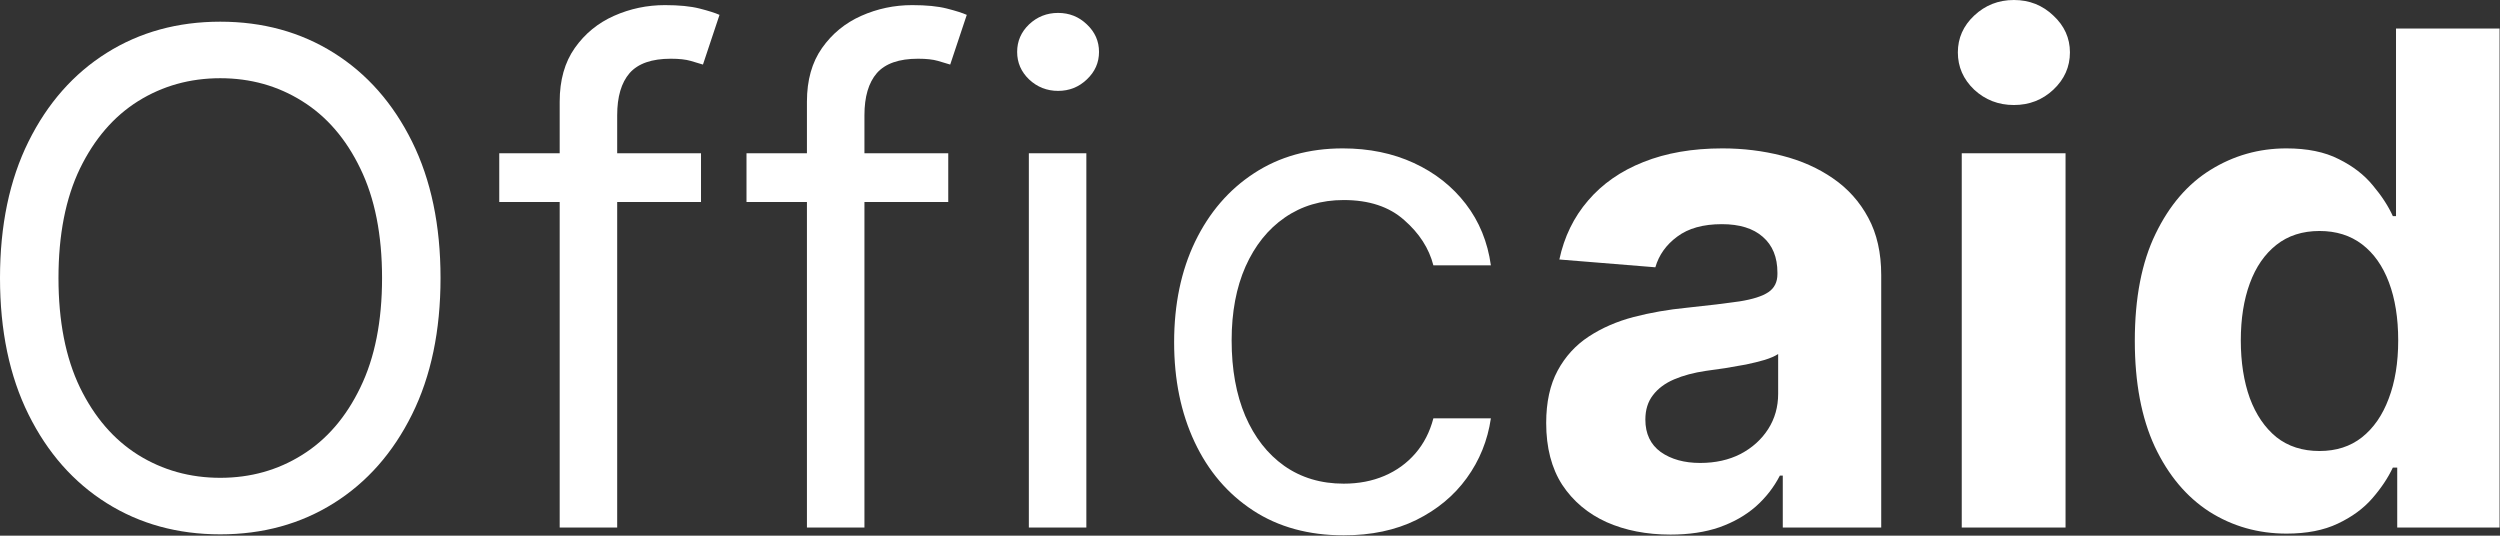
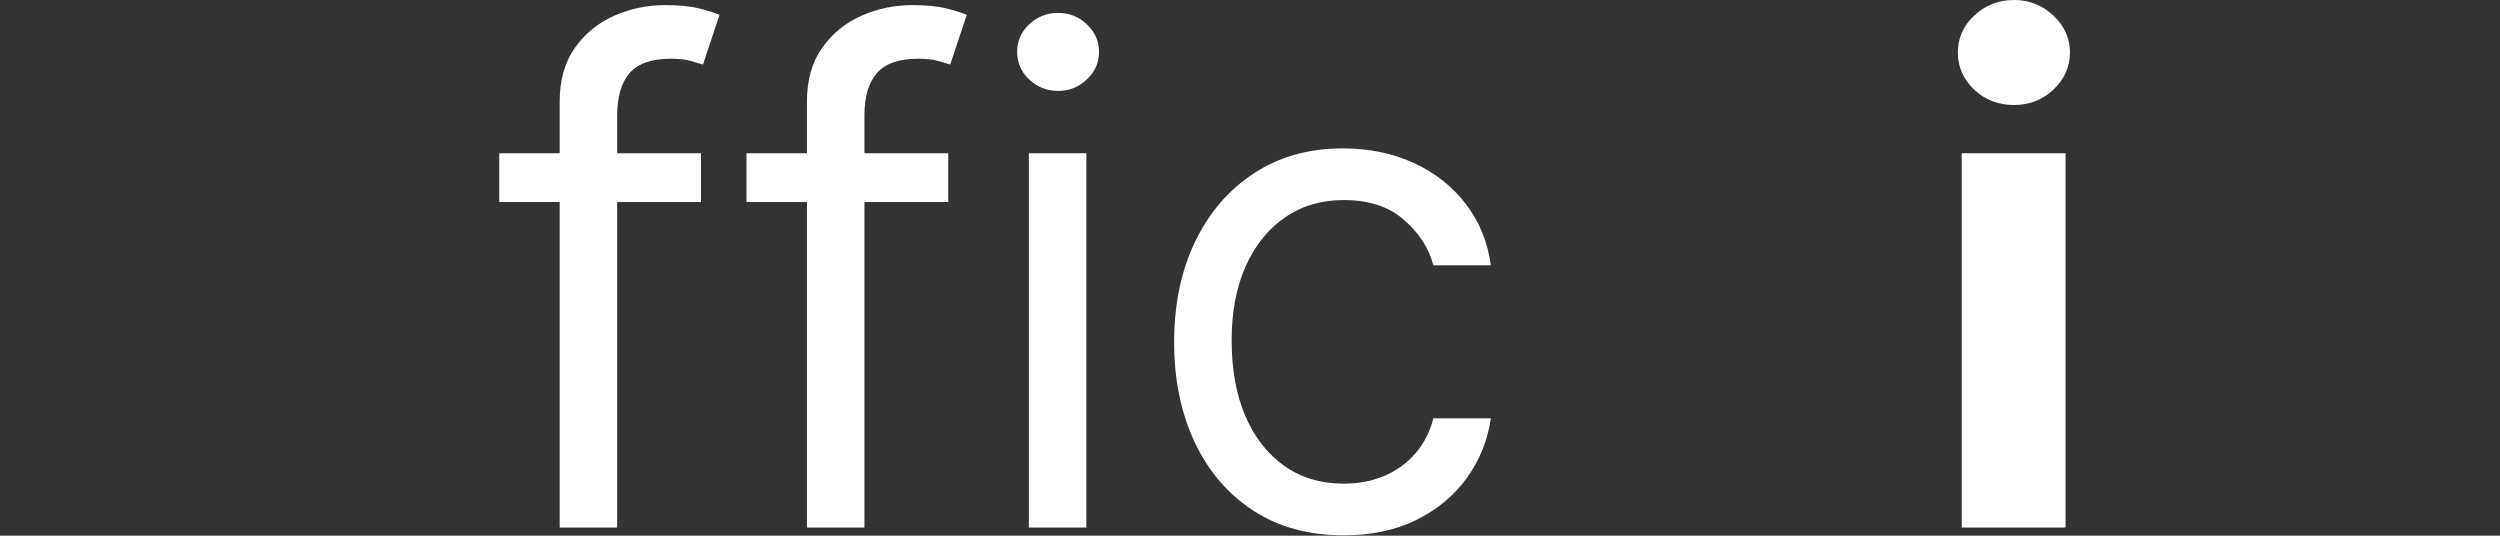
<svg xmlns="http://www.w3.org/2000/svg" width="5101" height="1093" viewBox="0 0 5101 1093" fill="none">
  <rect x="0" y="0" width="5101" height="1093" fill="#333333" stroke="none" />
-   <path d="M4665.59 1088.78C4607.59 1088.78 4555.06 1073.86 4507.99 1044.03C4461.26 1013.87 4424.14 969.63 4396.63 911.29C4369.45 852.63 4355.86 780.71 4355.86 695.53C4355.86 608.03 4369.95 535.28 4398.12 477.27C4426.29 418.94 4463.75 375.356 4510.48 346.521C4557.54 317.354 4609.08 302.771 4665.1 302.771C4707.85 302.771 4743.48 310.062 4771.98 324.646C4800.82 338.898 4824.02 356.795 4841.59 378.339C4859.48 399.551 4873.07 420.432 4882.35 440.981H4888.82V58.168H5100.11V1076.35H4891.3V954.05H4882.35C4872.41 975.26 4858.32 996.31 4840.1 1017.19C4822.2 1037.74 4798.83 1054.81 4770 1068.4C4741.49 1081.98 4706.69 1088.78 4665.59 1088.78ZM4732.71 920.24C4766.85 920.24 4795.68 910.96 4819.21 892.4C4843.08 873.51 4861.31 847.16 4873.9 813.35C4886.83 779.55 4893.29 739.94 4893.29 694.53C4893.29 649.12 4886.99 609.68 4874.4 576.21C4861.8 542.73 4843.58 516.88 4819.71 498.65C4795.85 480.42 4766.85 471.31 4732.71 471.31C4697.91 471.31 4668.58 480.75 4644.71 499.65C4620.85 518.54 4602.78 544.72 4590.52 578.2C4578.26 611.67 4572.13 650.45 4572.13 694.53C4572.13 738.94 4578.26 778.22 4590.52 812.36C4603.12 846.17 4621.18 872.68 4644.71 891.9C4668.58 910.8 4697.91 920.24 4732.71 920.24Z" fill="white" />
  <path d="M4002.75 1076.35V312.713H4214.54V1076.35H4002.75ZM4109.15 214.276C4077.66 214.276 4050.65 203.836 4028.11 182.955C4005.9 161.743 3994.8 136.388 3994.8 106.89C3994.8 77.723 4005.9 52.699 4028.11 31.819C4050.65 10.606 4077.66 0 4109.15 0C4140.63 0 4167.48 10.606 4189.69 31.819C4212.22 52.699 4223.49 77.723 4223.49 106.89C4223.49 136.388 4212.22 161.743 4189.69 182.955C4167.48 203.836 4140.63 214.276 4109.15 214.276Z" fill="white" />
-   <path d="M3408.4 1090.77C3359.68 1090.77 3316.26 1082.32 3278.15 1065.41C3240.03 1048.18 3209.87 1022.82 3187.66 989.35C3165.79 955.54 3154.85 913.45 3154.85 863.07C3154.85 820.64 3162.64 785.009 3178.22 756.18C3193.8 727.34 3215.01 704.14 3241.85 686.58C3268.7 669.01 3299.19 655.75 3333.33 646.799C3367.8 637.859 3403.93 631.56 3441.71 627.91C3486.12 623.27 3521.92 618.96 3549.1 614.99C3576.28 610.68 3596 604.38 3608.26 596.09C3620.52 587.81 3626.66 575.539 3626.66 559.299V556.32C3626.66 524.83 3616.71 500.47 3596.83 483.24C3577.27 466 3549.43 457.386 3513.3 457.386C3475.19 457.386 3444.86 465.84 3422.32 482.74C3399.78 499.31 3384.87 520.19 3377.58 545.38L3181.7 529.47C3191.64 483.07 3211.2 442.969 3240.36 409.162C3269.53 375.024 3307.15 348.84 3353.22 330.611C3399.62 312.05 3453.31 302.77 3514.3 302.77C3556.72 302.77 3597.32 307.742 3636.1 317.685C3675.21 327.628 3709.85 343.04 3740.01 363.92C3770.5 384.801 3794.53 411.648 3812.1 444.46C3829.66 476.94 3838.44 515.889 3838.44 561.289V1076.35H3637.59V970.45H3631.63C3619.36 994.32 3602.96 1015.36 3582.41 1033.59C3561.86 1051.49 3537.17 1065.58 3508.33 1075.85C3479.5 1085.8 3446.19 1090.77 3408.4 1090.77ZM3469.06 944.6C3500.21 944.6 3527.72 938.47 3551.58 926.21C3575.45 913.61 3594.17 896.71 3607.76 875.5C3621.35 854.29 3628.15 830.26 3628.15 803.41V722.37C3621.52 726.68 3612.4 730.659 3600.8 734.299C3589.53 737.62 3576.77 740.77 3562.52 743.75C3548.27 746.4 3534.02 748.89 3519.77 751.21C3505.51 753.2 3492.59 755.02 3480.99 756.68C3456.13 760.32 3434.42 766.12 3415.86 774.08C3397.3 782.03 3382.88 792.8 3372.61 806.39C3362.33 819.65 3357.19 836.22 3357.19 856.11C3357.19 884.94 3367.64 906.98 3388.52 922.23C3409.73 937.14 3436.57 944.6 3469.06 944.6Z" fill="white" />
  <path d="M2741.71 1092.26C2670.12 1092.26 2608.47 1075.36 2556.77 1041.55C2505.06 1007.74 2465.29 961.17 2437.45 901.85C2409.61 842.52 2395.69 774.74 2395.69 698.51C2395.69 620.95 2409.94 552.51 2438.44 493.18C2467.28 433.523 2507.38 386.956 2558.76 353.48C2610.46 319.673 2670.78 302.77 2739.72 302.77C2793.41 302.77 2841.8 312.713 2884.89 332.599C2927.98 352.486 2963.28 380.327 2990.79 416.122C3018.3 451.918 3035.37 493.68 3041.99 541.41H2924.66C2915.72 506.61 2895.83 475.78 2865.01 448.935C2834.51 421.757 2793.41 408.168 2741.71 408.168C2695.97 408.168 2655.87 420.099 2621.4 443.963C2587.26 467.5 2560.58 500.8 2541.35 543.89C2522.46 586.65 2513.02 636.86 2513.02 694.53C2513.02 753.53 2522.3 804.9 2540.86 848.65C2559.75 892.4 2586.26 926.37 2620.4 950.57C2654.87 974.76 2695.31 986.86 2741.71 986.86C2772.2 986.86 2799.88 981.56 2824.74 970.95C2849.59 960.35 2870.64 945.1 2887.87 925.21C2905.11 905.33 2917.37 881.46 2924.66 853.62H3041.99C3035.37 898.7 3018.96 939.299 2992.78 975.43C2966.92 1011.22 2932.62 1039.73 2889.86 1060.94C2847.44 1081.82 2798.05 1092.26 2741.71 1092.26Z" fill="white" />
  <path d="M2099.26 1076.35V312.714H2216.59V1076.35H2099.26ZM2158.92 185.441C2136.05 185.441 2116.33 177.652 2099.75 162.074C2083.51 146.497 2075.39 127.77 2075.39 105.895C2075.39 84.02 2083.51 65.294 2099.75 49.716C2116.33 34.139 2136.05 26.35 2158.92 26.35C2181.79 26.35 2201.34 34.139 2217.58 49.716C2234.15 65.294 2242.44 84.02 2242.44 105.895C2242.44 127.77 2234.15 146.497 2217.58 162.074C2201.34 177.652 2181.79 185.441 2158.92 185.441Z" fill="white" />
  <path d="M1934.82 312.712V412.143H1523.17V312.712H1934.82ZM1646.47 1076.35V207.314C1646.47 163.564 1656.74 127.106 1677.29 97.939C1697.84 68.772 1724.52 46.898 1757.34 32.315C1790.15 17.732 1824.78 10.44 1861.24 10.44C1890.08 10.44 1913.61 12.759 1931.84 17.399C1950.07 22.039 1963.66 26.348 1972.61 30.325L1938.8 131.746C1932.83 129.757 1924.55 127.271 1913.94 124.288C1903.67 121.305 1890.08 119.814 1873.17 119.814C1834.39 119.814 1806.39 129.591 1789.15 149.146C1772.25 168.701 1763.8 197.371 1763.8 235.155V1076.35H1646.47Z" fill="white" />
  <path d="M1430.33 312.712V412.143H1018.68V312.712H1430.33ZM1141.98 1076.35V207.314C1141.98 163.564 1152.25 127.106 1172.8 97.939C1193.35 68.772 1220.03 46.898 1252.84 32.315C1285.66 17.732 1320.29 10.44 1356.75 10.44C1385.58 10.44 1409.12 12.759 1427.35 17.399C1445.58 22.039 1459.16 26.348 1468.11 30.325L1434.31 131.746C1428.34 129.757 1420.05 127.271 1409.45 124.288C1399.17 121.305 1385.58 119.814 1368.68 119.814C1329.9 119.814 1301.9 129.591 1284.66 149.146C1267.76 168.701 1259.31 197.371 1259.31 235.155V1076.35H1141.98Z" fill="white" />
-   <path d="M898.87 567.26C898.87 674.65 879.48 767.45 840.7 845.67C801.92 923.89 748.73 984.21 681.11 1026.63C613.5 1069.06 536.27 1090.27 449.44 1090.27C362.6 1090.27 285.37 1069.06 217.76 1026.63C150.15 984.21 96.95 923.89 58.17 845.67C19.39 767.45 0 674.65 0 567.26C0 459.873 19.39 367.07 58.17 288.851C96.95 210.631 150.15 150.309 217.76 107.885C285.37 65.461 362.6 44.248 449.44 44.248C536.27 44.248 613.5 65.461 681.11 107.885C748.73 150.309 801.92 210.631 840.7 288.851C879.48 367.07 898.87 459.873 898.87 567.26ZM779.55 567.26C779.55 479.1 764.8 404.689 735.3 344.035C706.14 283.382 666.53 237.478 616.48 206.322C566.76 175.167 511.08 159.589 449.44 159.589C387.79 159.589 331.94 175.167 281.89 206.322C232.18 237.478 192.57 283.382 163.07 344.035C133.9 404.689 119.32 479.1 119.32 567.26C119.32 655.42 133.9 729.83 163.07 790.48C192.57 851.14 232.18 897.04 281.89 928.2C331.94 959.35 387.79 974.93 449.44 974.93C511.08 974.93 566.76 959.35 616.48 928.2C666.53 897.04 706.14 851.14 735.3 790.48C764.8 729.83 779.55 655.42 779.55 567.26Z" fill="white" />
</svg>